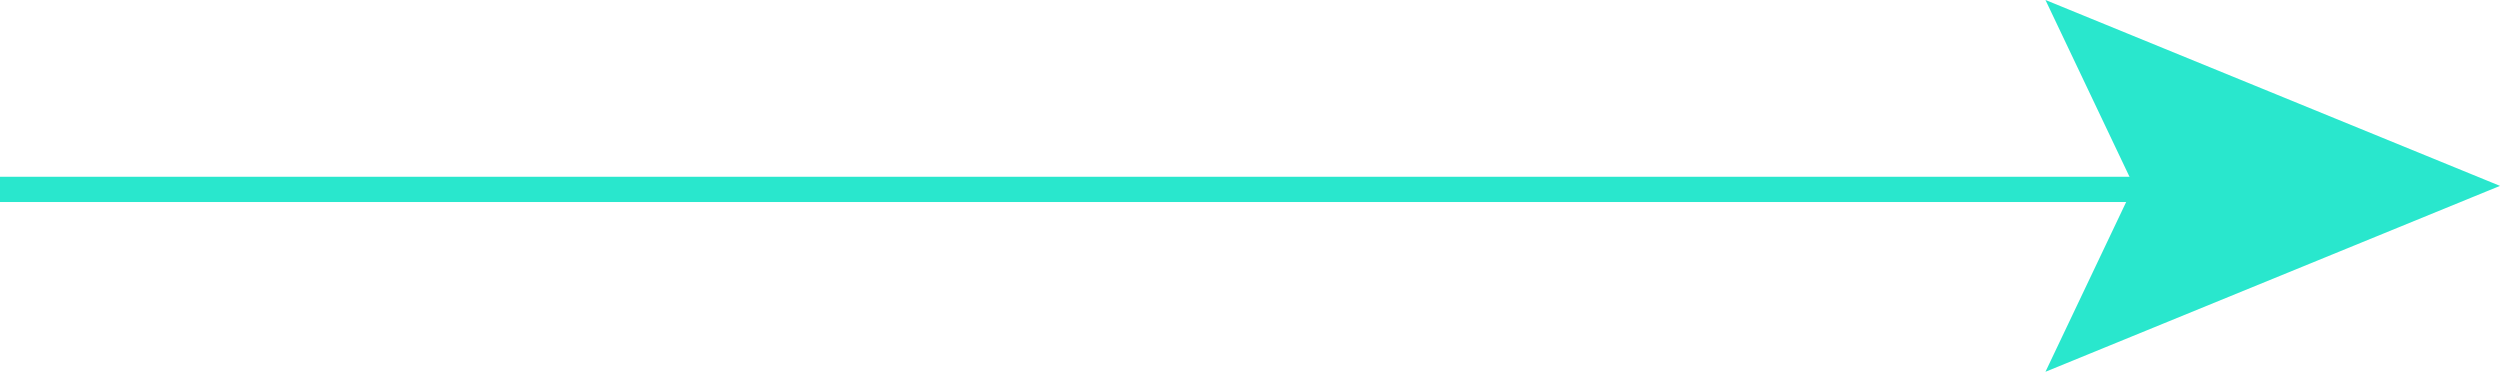
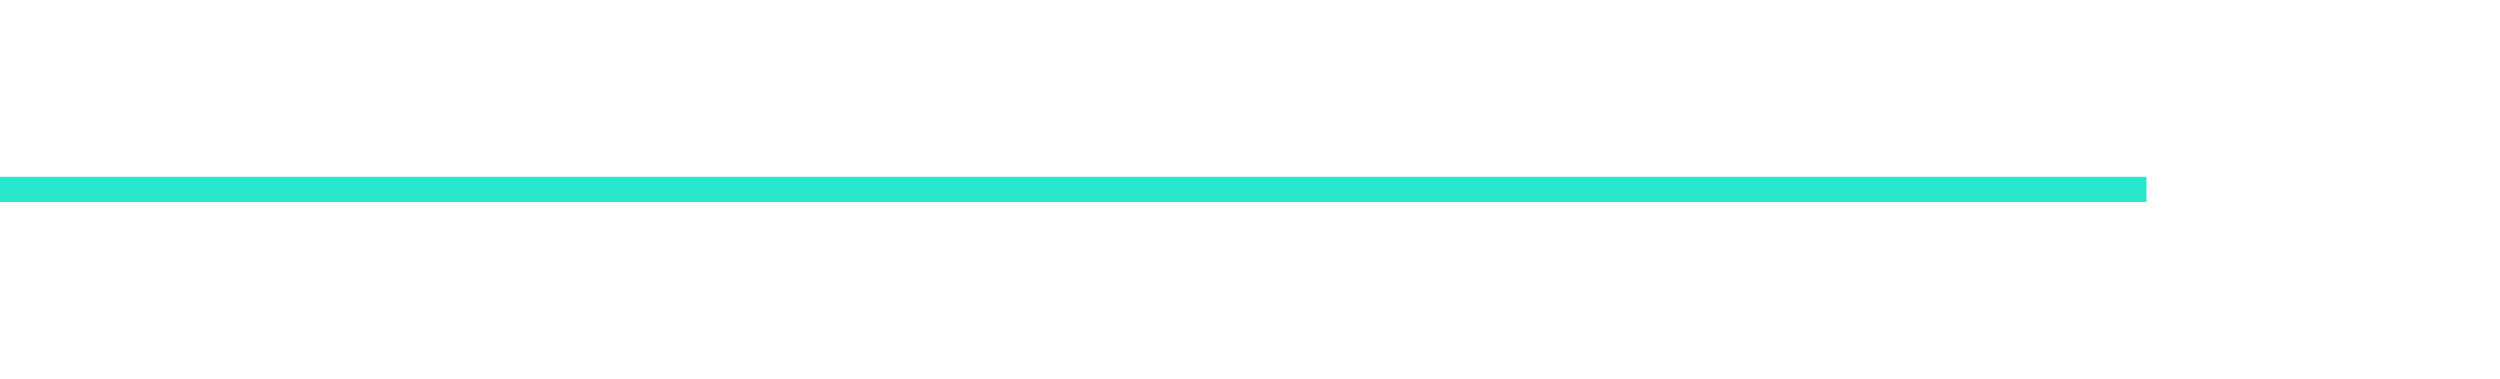
<svg xmlns="http://www.w3.org/2000/svg" width="99" height="15" viewBox="0 0 99 15" fill="none">
  <path d="M0 7.5H85" stroke="#29E7CD" />
-   <path d="M82.006 13.771L84.951 7.576L85.054 7.361L84.951 7.146L82.006 0.951L97.679 7.361L82.006 13.771Z" fill="#29E7CD" stroke="#29E7CD" />
</svg>